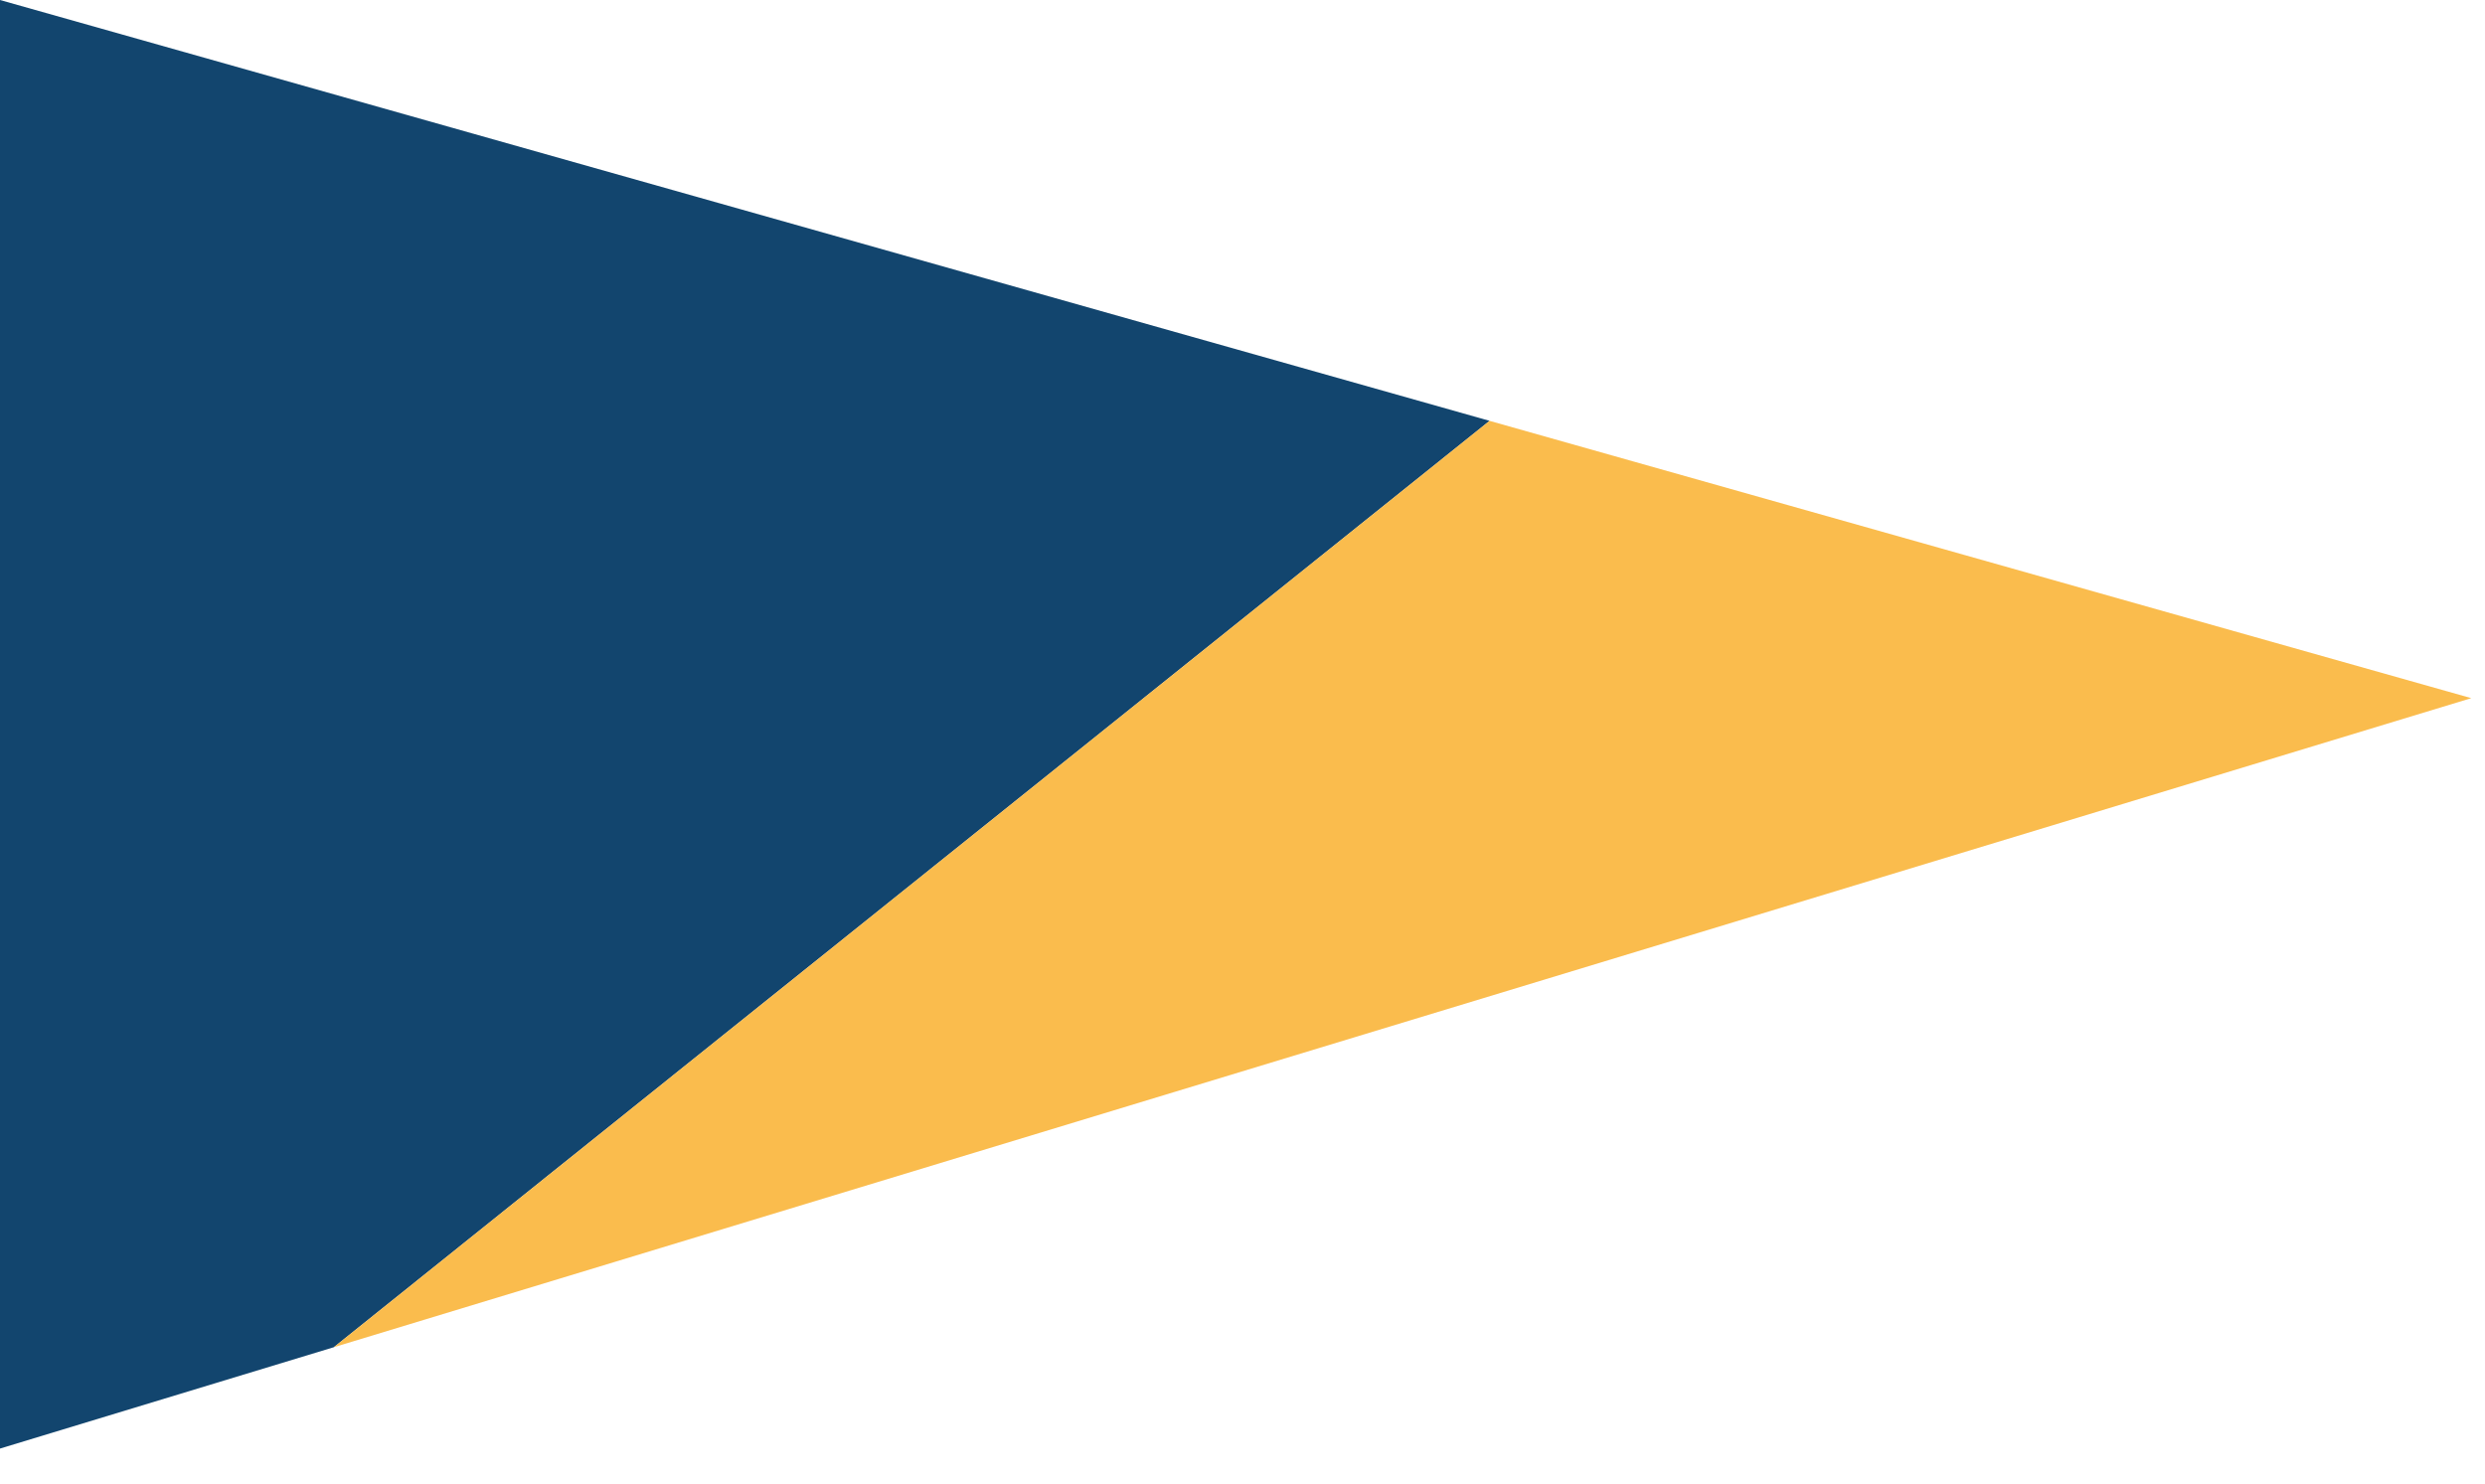
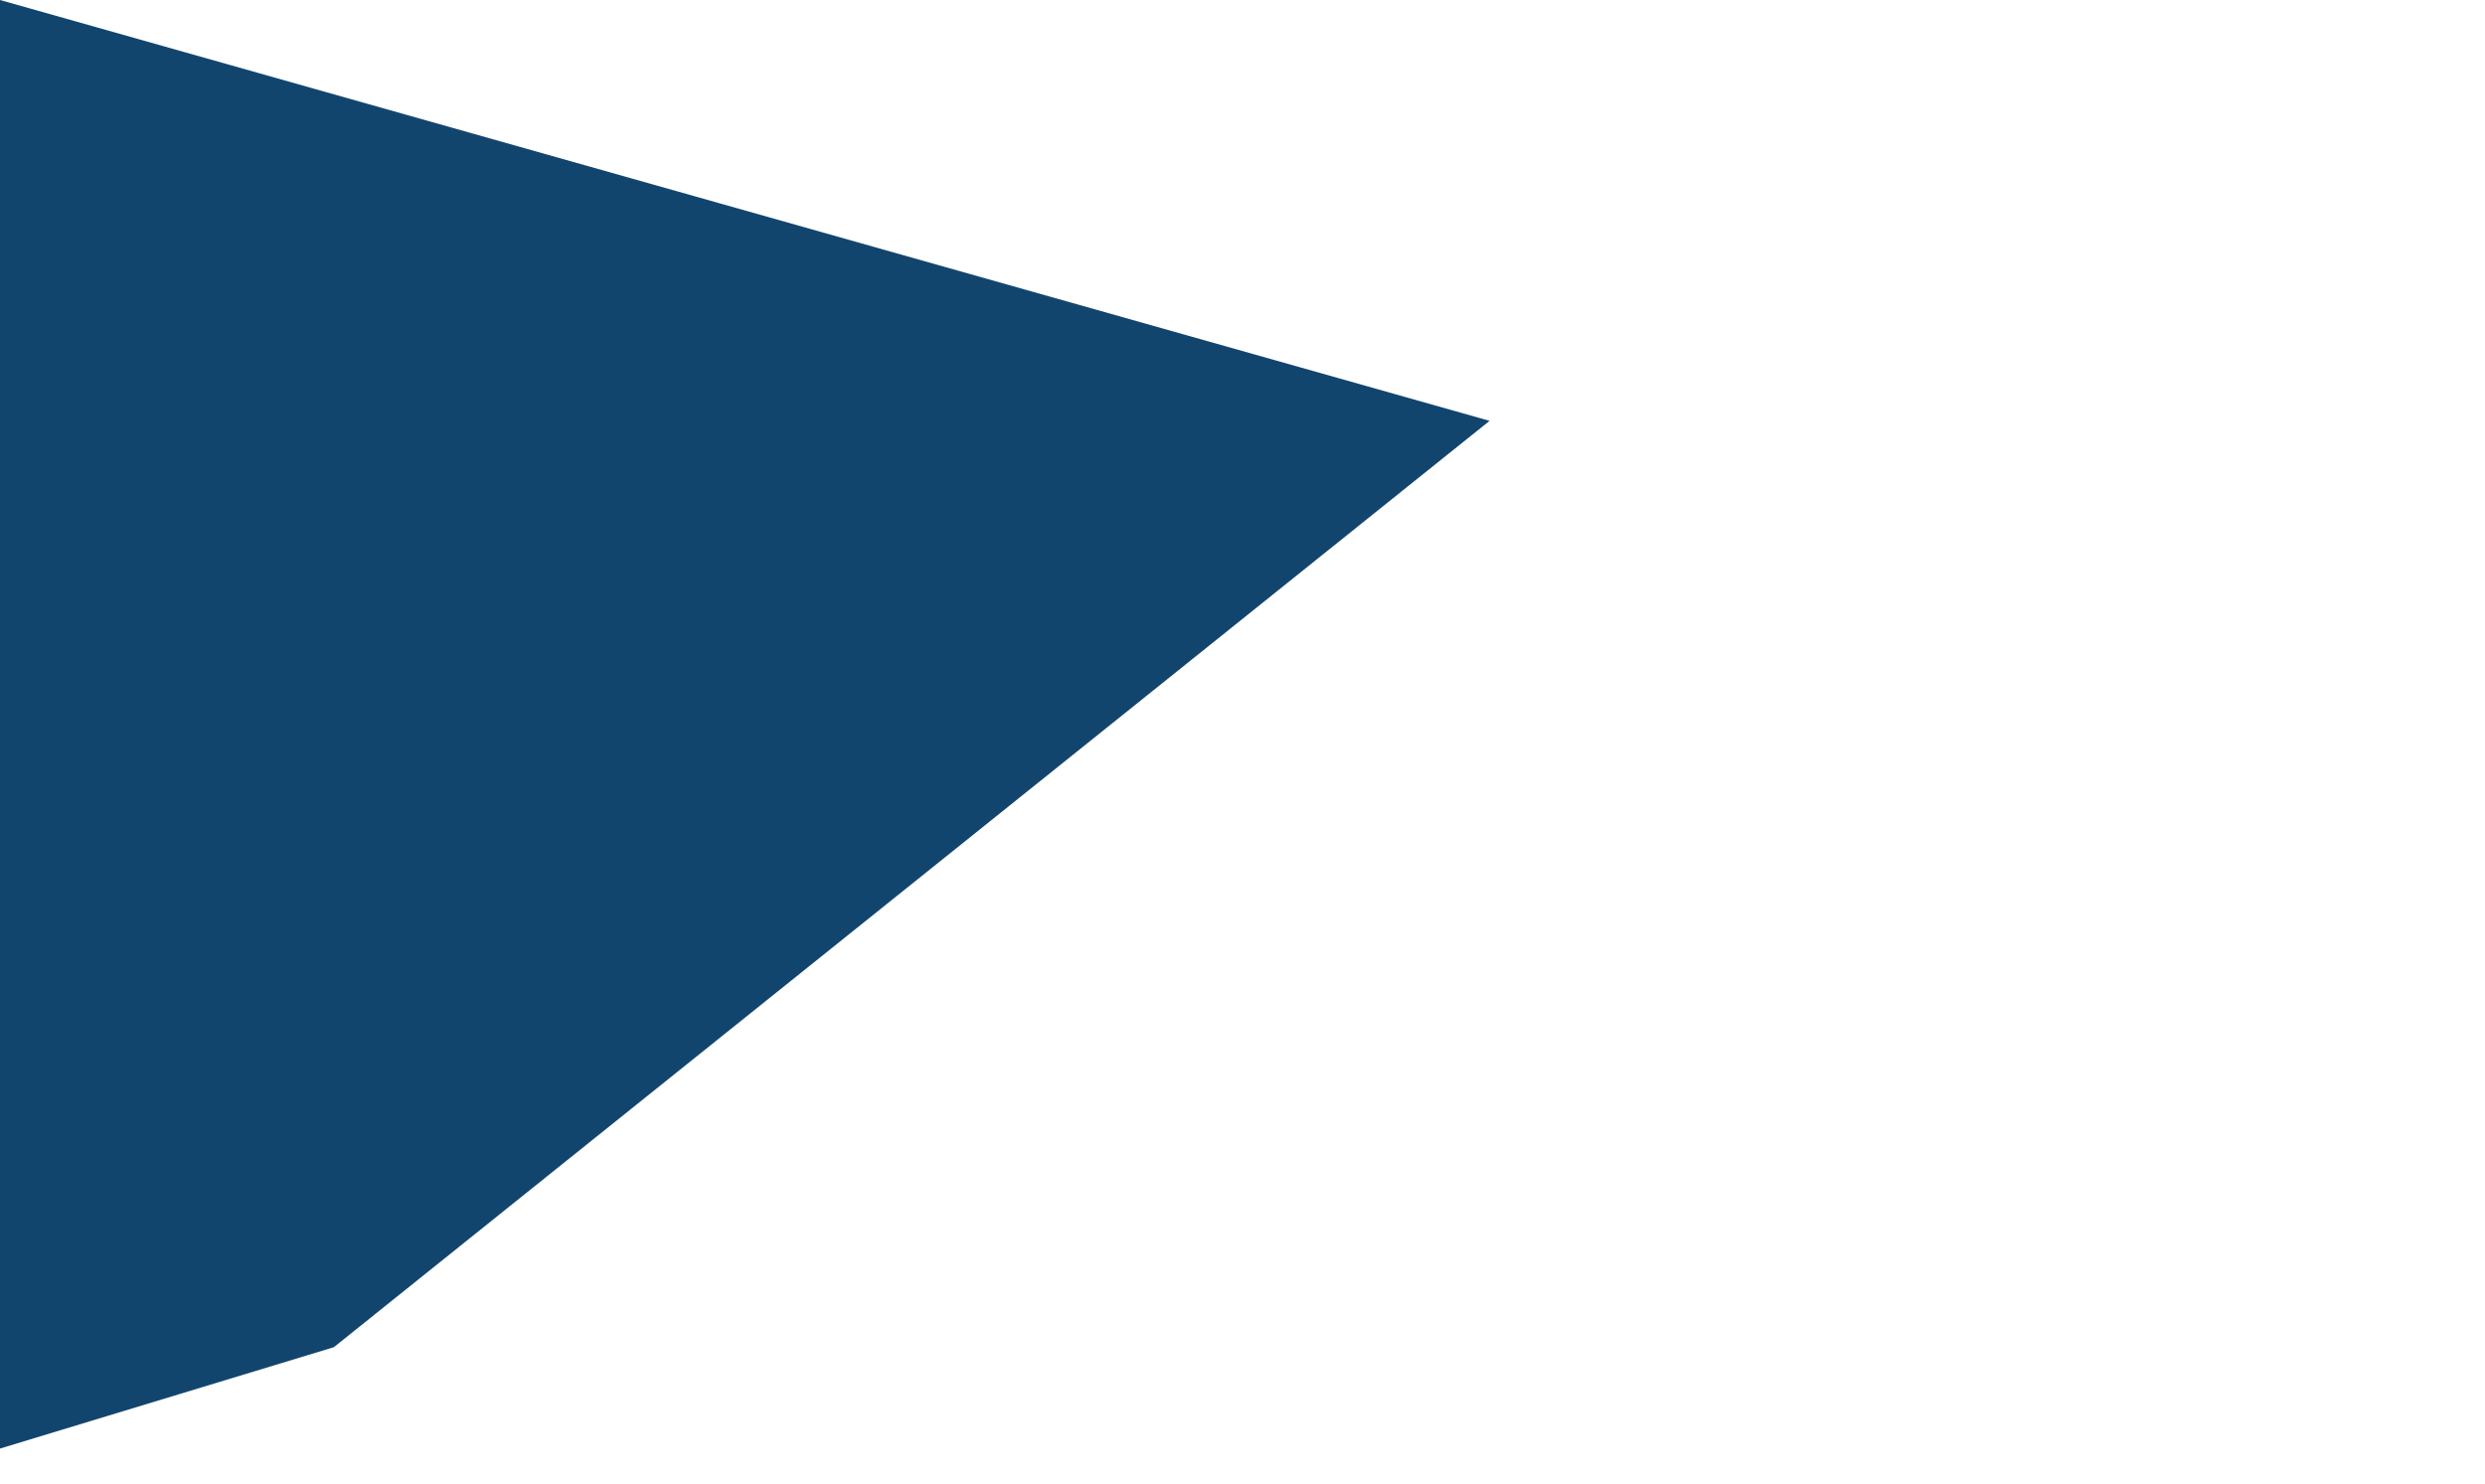
<svg xmlns="http://www.w3.org/2000/svg" width="67px" height="40px" viewBox="0 0 67 40" version="1.1">
  <title>Group</title>
  <desc>Created with Sketch.</desc>
  <g id="Pages" stroke="none" stroke-width="1" fill="none" fill-rule="evenodd">
    <g id="2.-Public-Home-Copy" transform="translate(-767, -980)">
      <g id="Group" transform="translate(767, 980)">
        <polygon id="Fill-37" fill="#12456E" points="7.38964445e-13 1.70530257e-12 7.38964445e-13 39.057 9.001 36.324 40.162 11.347" />
-         <polygon id="Fill-38" fill="#FABC4D" points="40.161 11.347 9.001 36.324 66.63 18.824" />
      </g>
    </g>
  </g>
</svg>